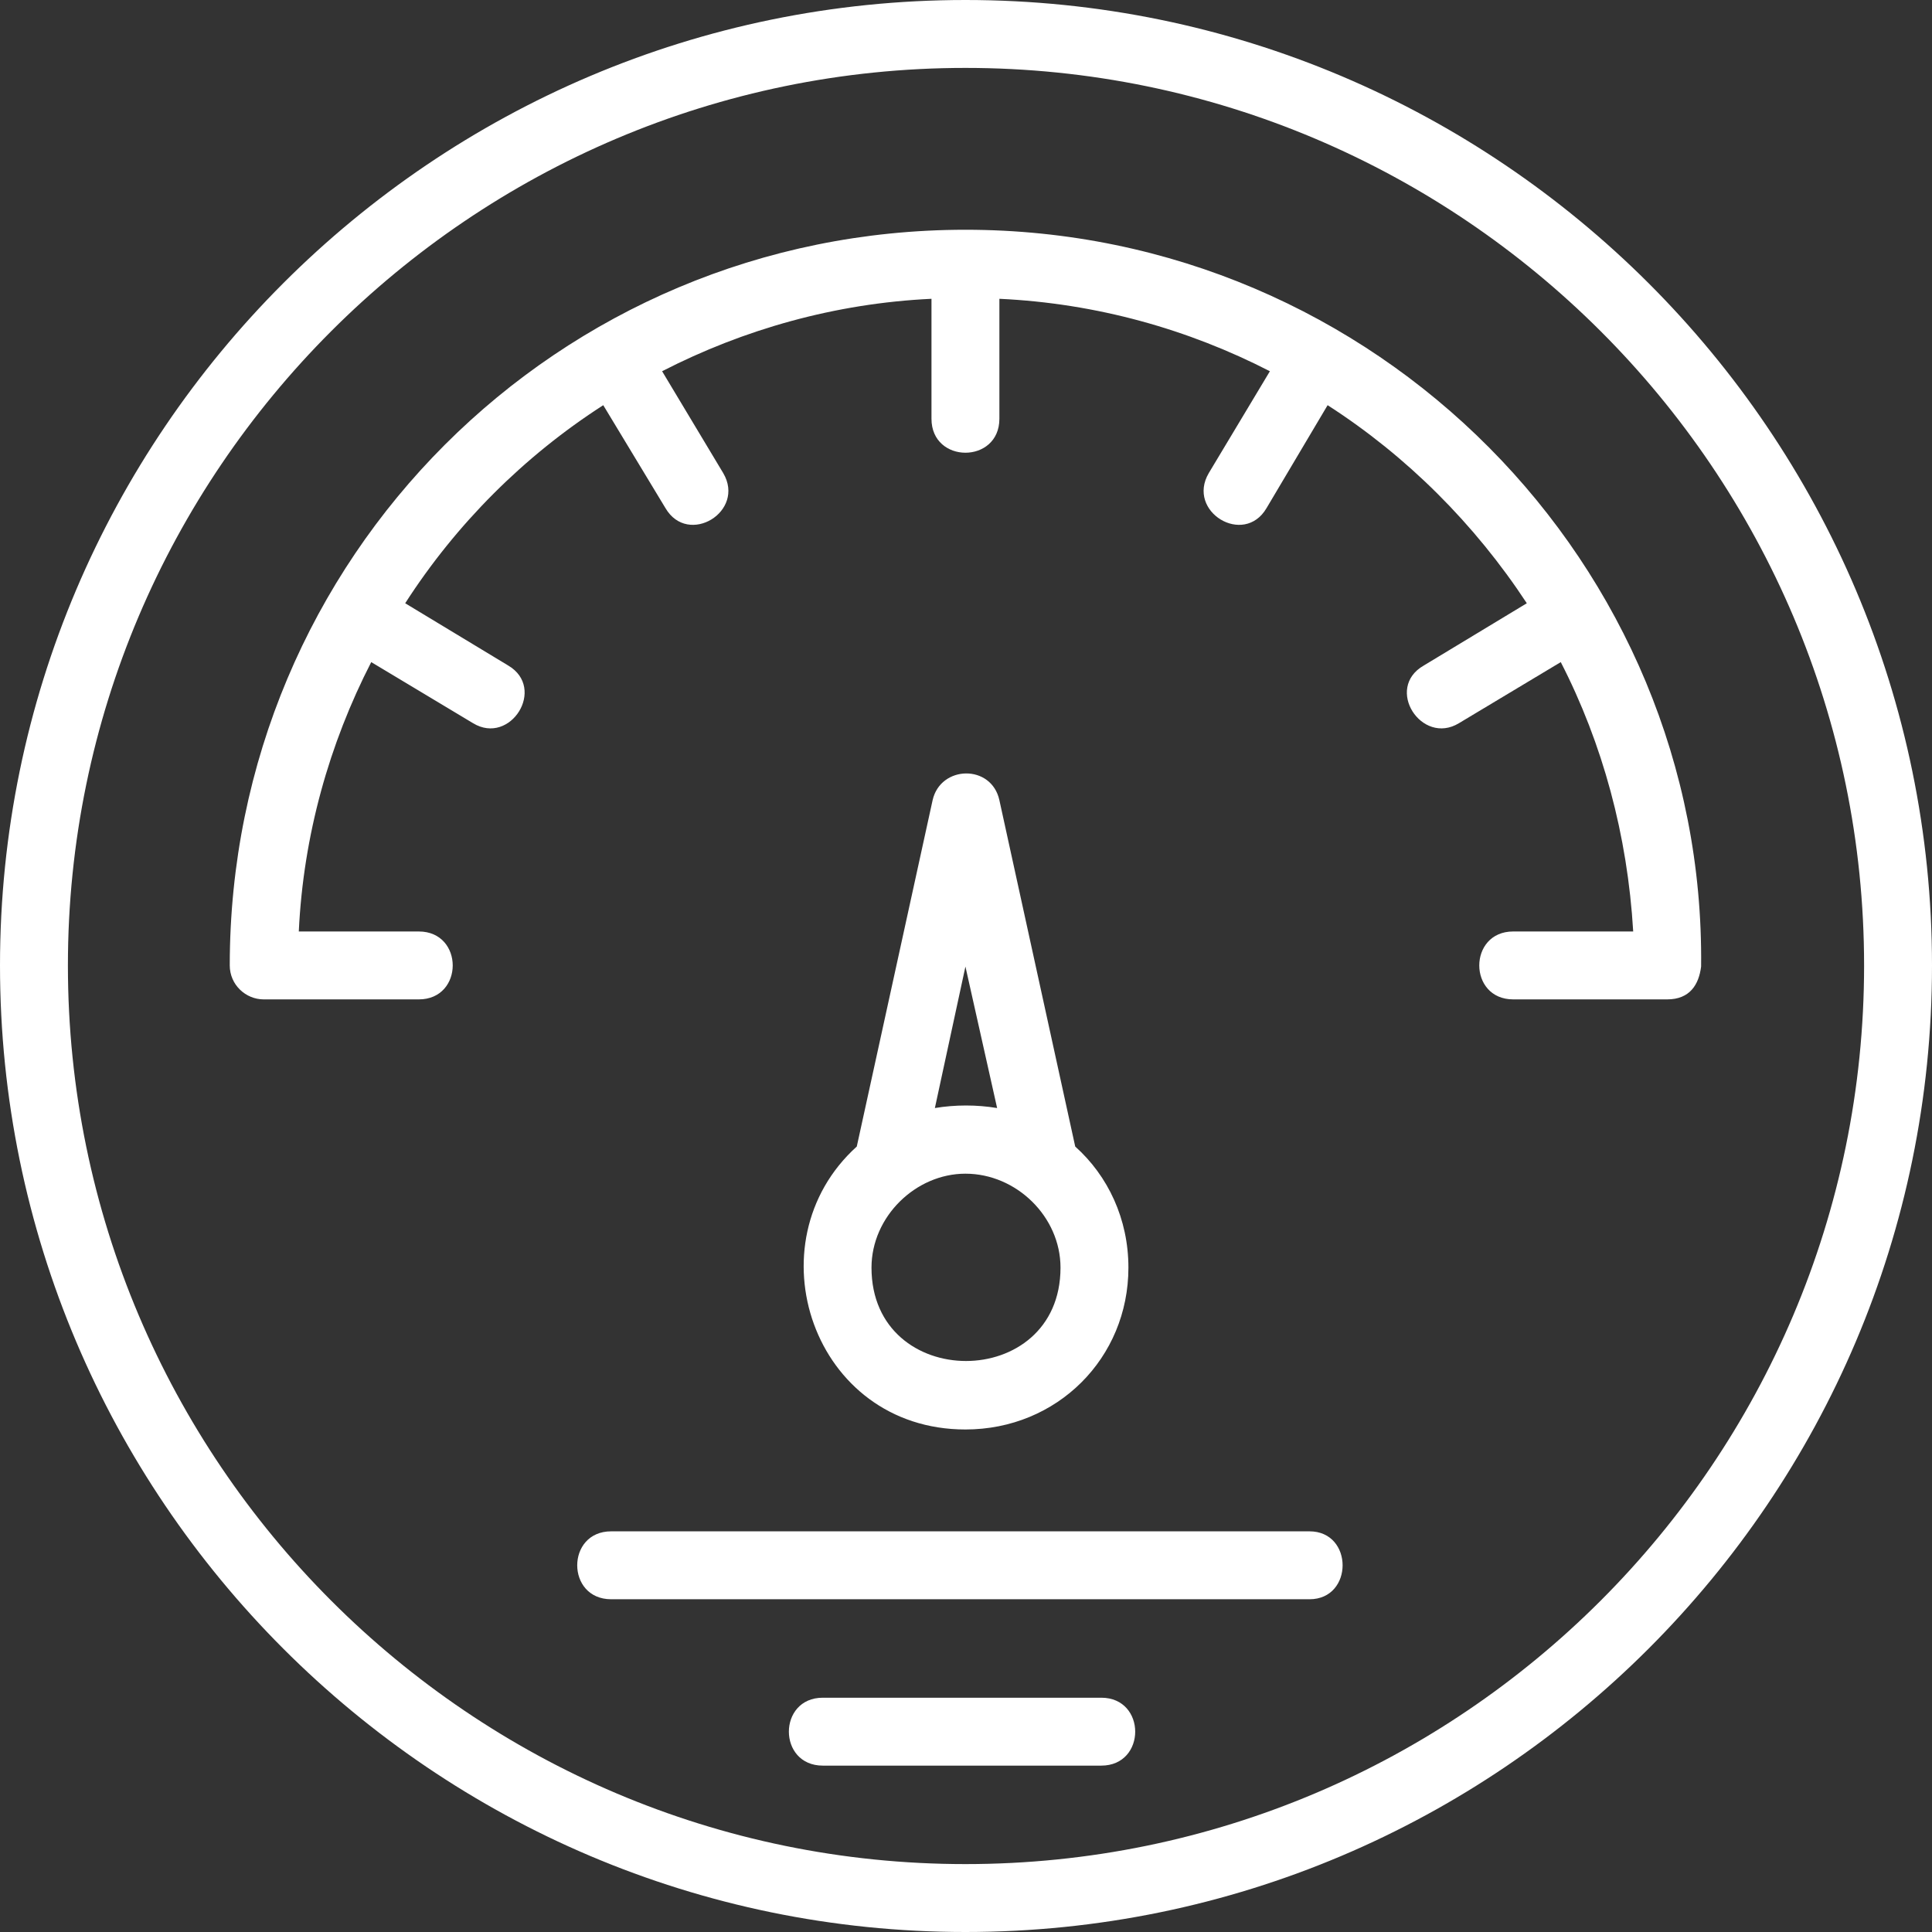
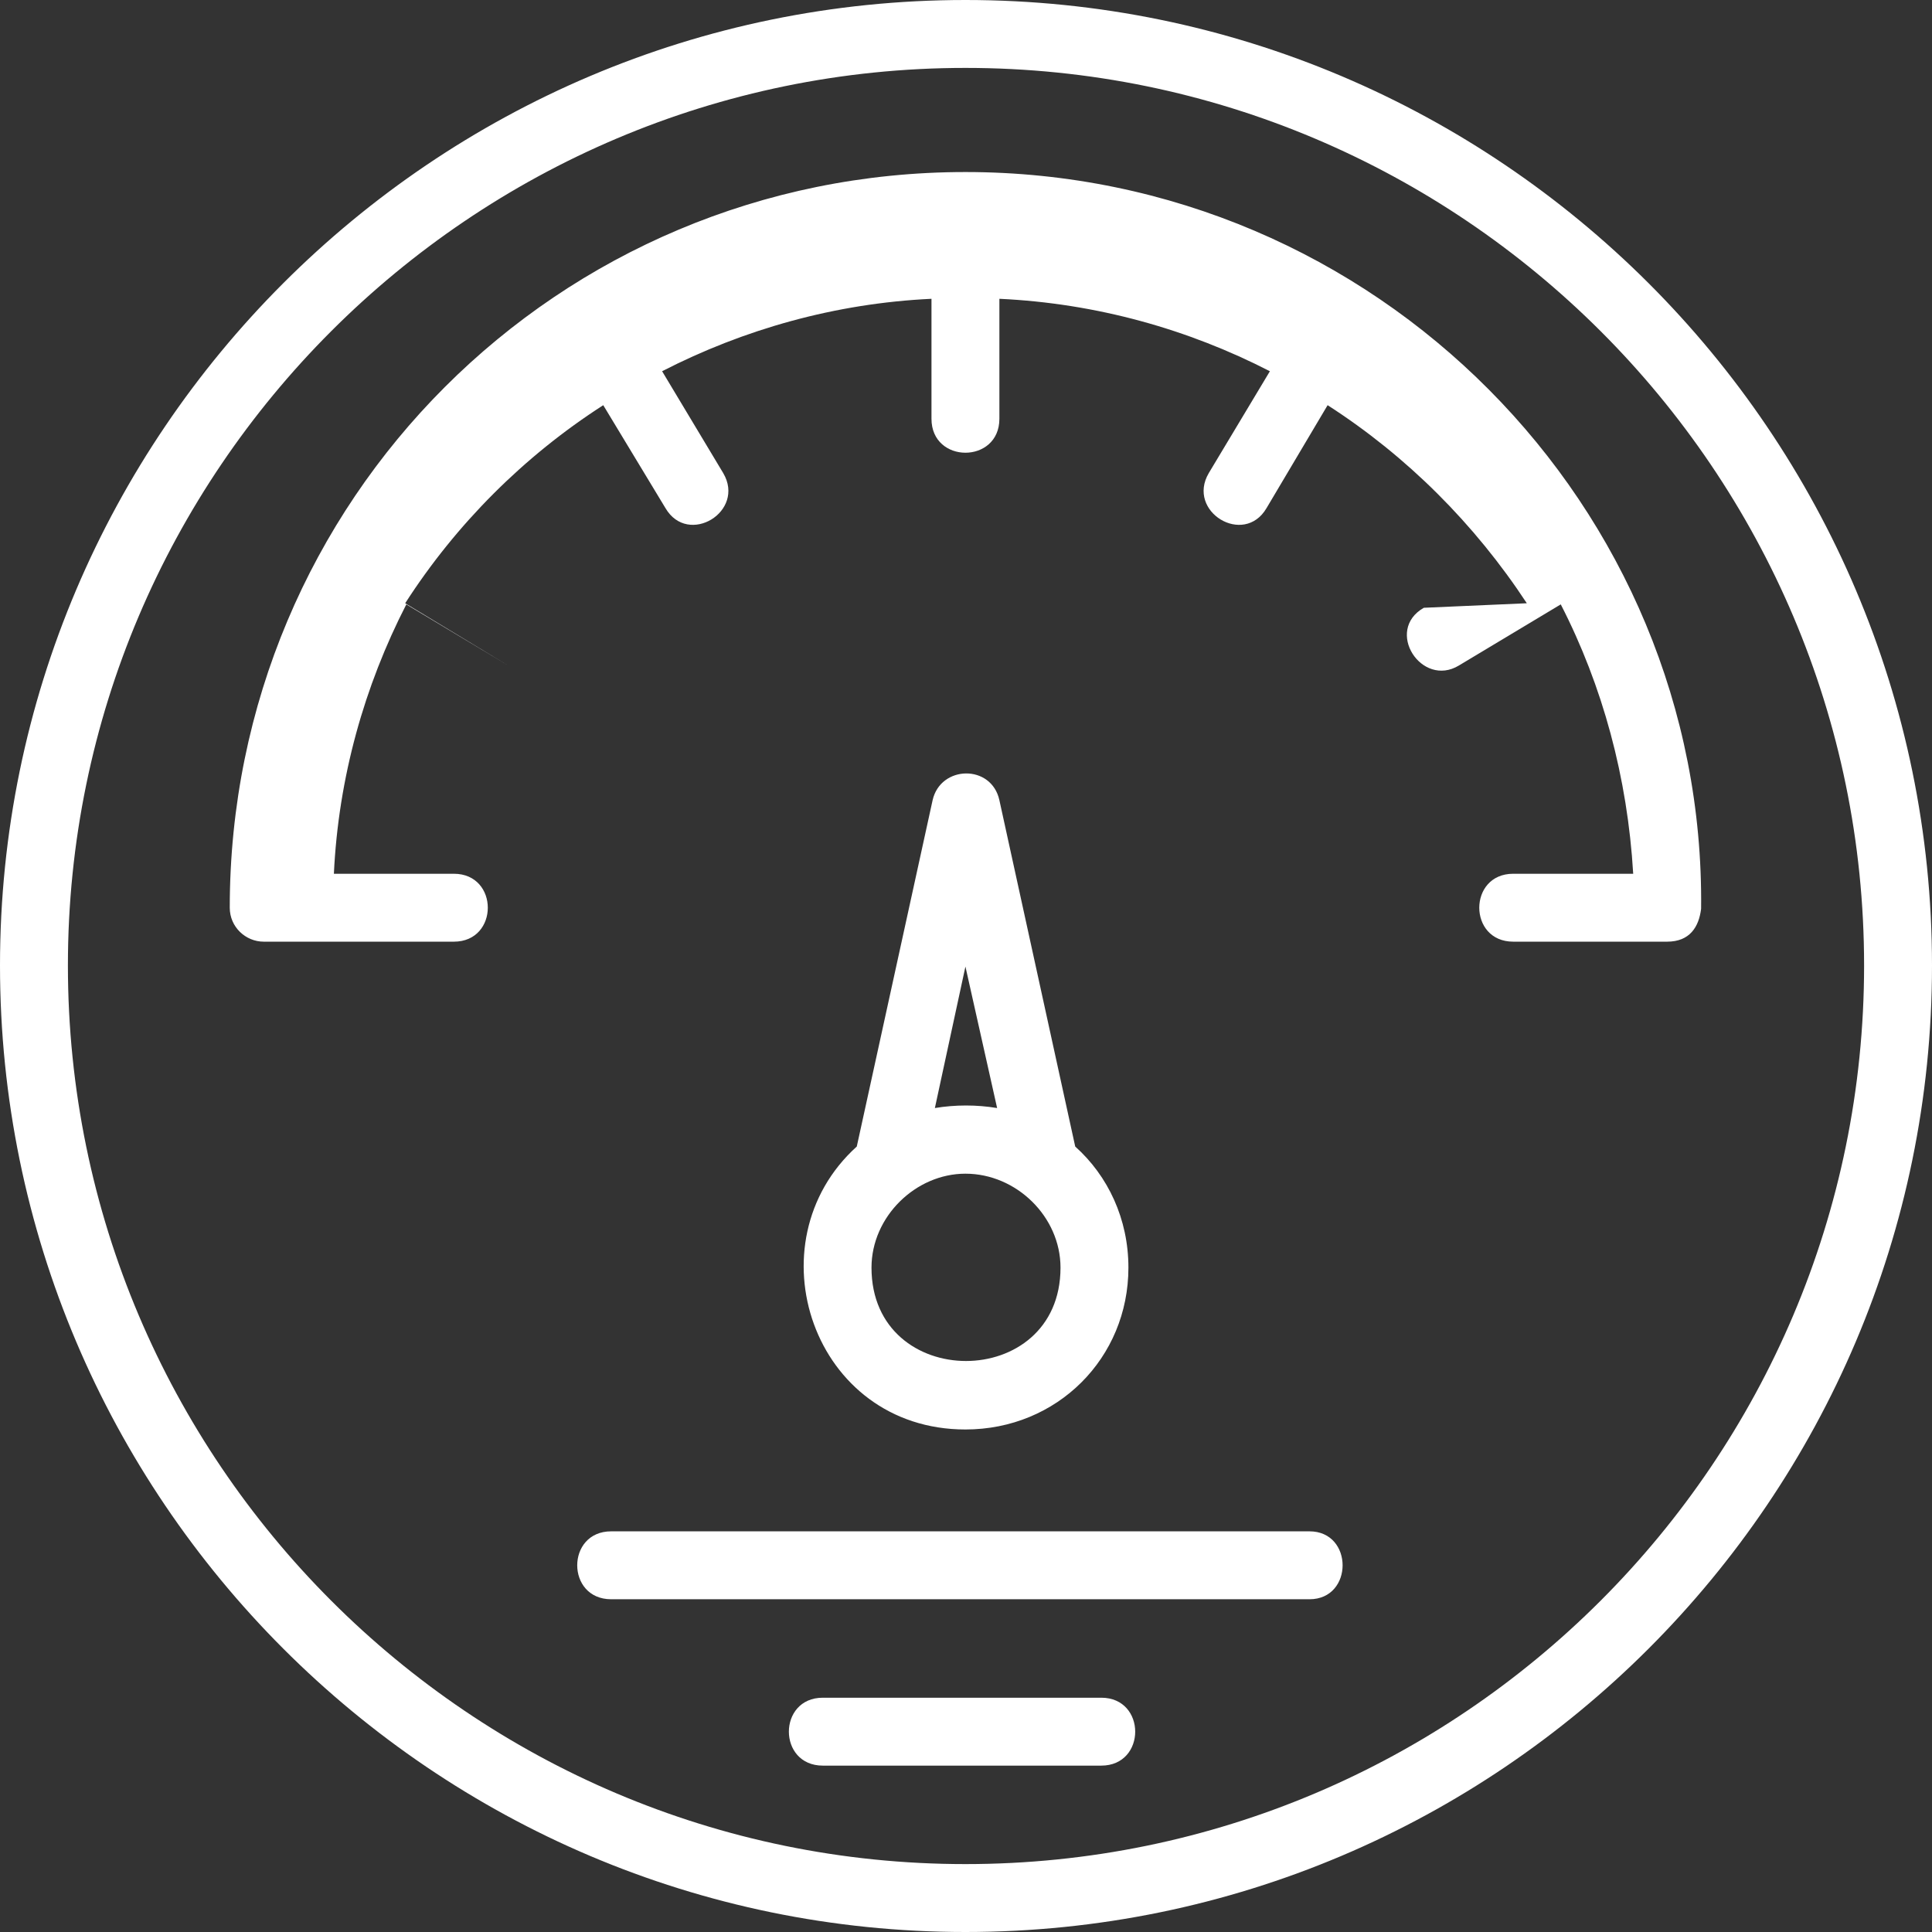
<svg xmlns="http://www.w3.org/2000/svg" version="1.1" width="512" height="512" x="0" y="0" viewBox="0 0 1707 1707" style="enable-background:new 0 0 512 512" xml:space="preserve" fill-rule="evenodd" class="">
  <rect x="0" y="0" width="1707" height="1707" fill="#333333" stroke="none" />
  <g>
-     <path d="M853 1037c-44 0-83 38-83 83 0 110 167 110 167 0 0-45-39-83-84-83zM0 853C0 383 383 0 853 0c471 0 854 383 854 853 0 471-383 854-854 854-470 0-853-383-853-854zm1647 0c0-437-356-793-794-793C416 60 60 416 60 853c0 438 356 794 793 794 438 0 794-356 794-794zm-298-320c-46-70-106-130-176-175l-54 91c-20 34-71 3-51-31l54-90c-72-37-153-60-239-64v106c0 40-60 40-60 0V264c-85 4-166 27-238 64l54 90c20 34-31 65-51 31l-55-91c-70 45-130 105-175 175l91 55c34 20 2 71-31 51l-90-54c-37 72-60 153-64 238h106c40 0 40 60 0 60H233c-16 0-30-13-30-30 0-360 290-650 650-650 363 0 654 296 650 651-2 16-10 29-30 29h-136c-40 0-40-60 0-60h106c-5-85-27-166-64-238l-90 54c-33 20-66-31-31-51zm-192 880H540c-40 0-40-60 0-60h617c39 0 39 60 0 60zm-184 147H727c-40 0-40-60 0-60h246c40 0 40 60 0 60zm-92-581-28-125-27 125c18-3 37-3 55 0zm-124 34 67-306c7-31 52-32 59 0l67 306c29 26 47 64 47 107 0 80-63 143-144 143-135 0-190-165-96-250z" fill="#ffffff" opacity="1" data-original="#000000" class="" />
+     <path d="M853 1037c-44 0-83 38-83 83 0 110 167 110 167 0 0-45-39-83-84-83zM0 853C0 383 383 0 853 0c471 0 854 383 854 853 0 471-383 854-854 854-470 0-853-383-853-854zm1647 0c0-437-356-793-794-793C416 60 60 416 60 853c0 438 356 794 793 794 438 0 794-356 794-794zm-298-320c-46-70-106-130-176-175l-54 91c-20 34-71 3-51-31l54-90c-72-37-153-60-239-64v106c0 40-60 40-60 0V264c-85 4-166 27-238 64l54 90c20 34-31 65-51 31l-55-91c-70 45-130 105-175 175l91 55l-90-54c-37 72-60 153-64 238h106c40 0 40 60 0 60H233c-16 0-30-13-30-30 0-360 290-650 650-650 363 0 654 296 650 651-2 16-10 29-30 29h-136c-40 0-40-60 0-60h106c-5-85-27-166-64-238l-90 54c-33 20-66-31-31-51zm-192 880H540c-40 0-40-60 0-60h617c39 0 39 60 0 60zm-184 147H727c-40 0-40-60 0-60h246c40 0 40 60 0 60zm-92-581-28-125-27 125c18-3 37-3 55 0zm-124 34 67-306c7-31 52-32 59 0l67 306c29 26 47 64 47 107 0 80-63 143-144 143-135 0-190-165-96-250z" fill="#ffffff" opacity="1" data-original="#000000" class="" />
  </g>
</svg>